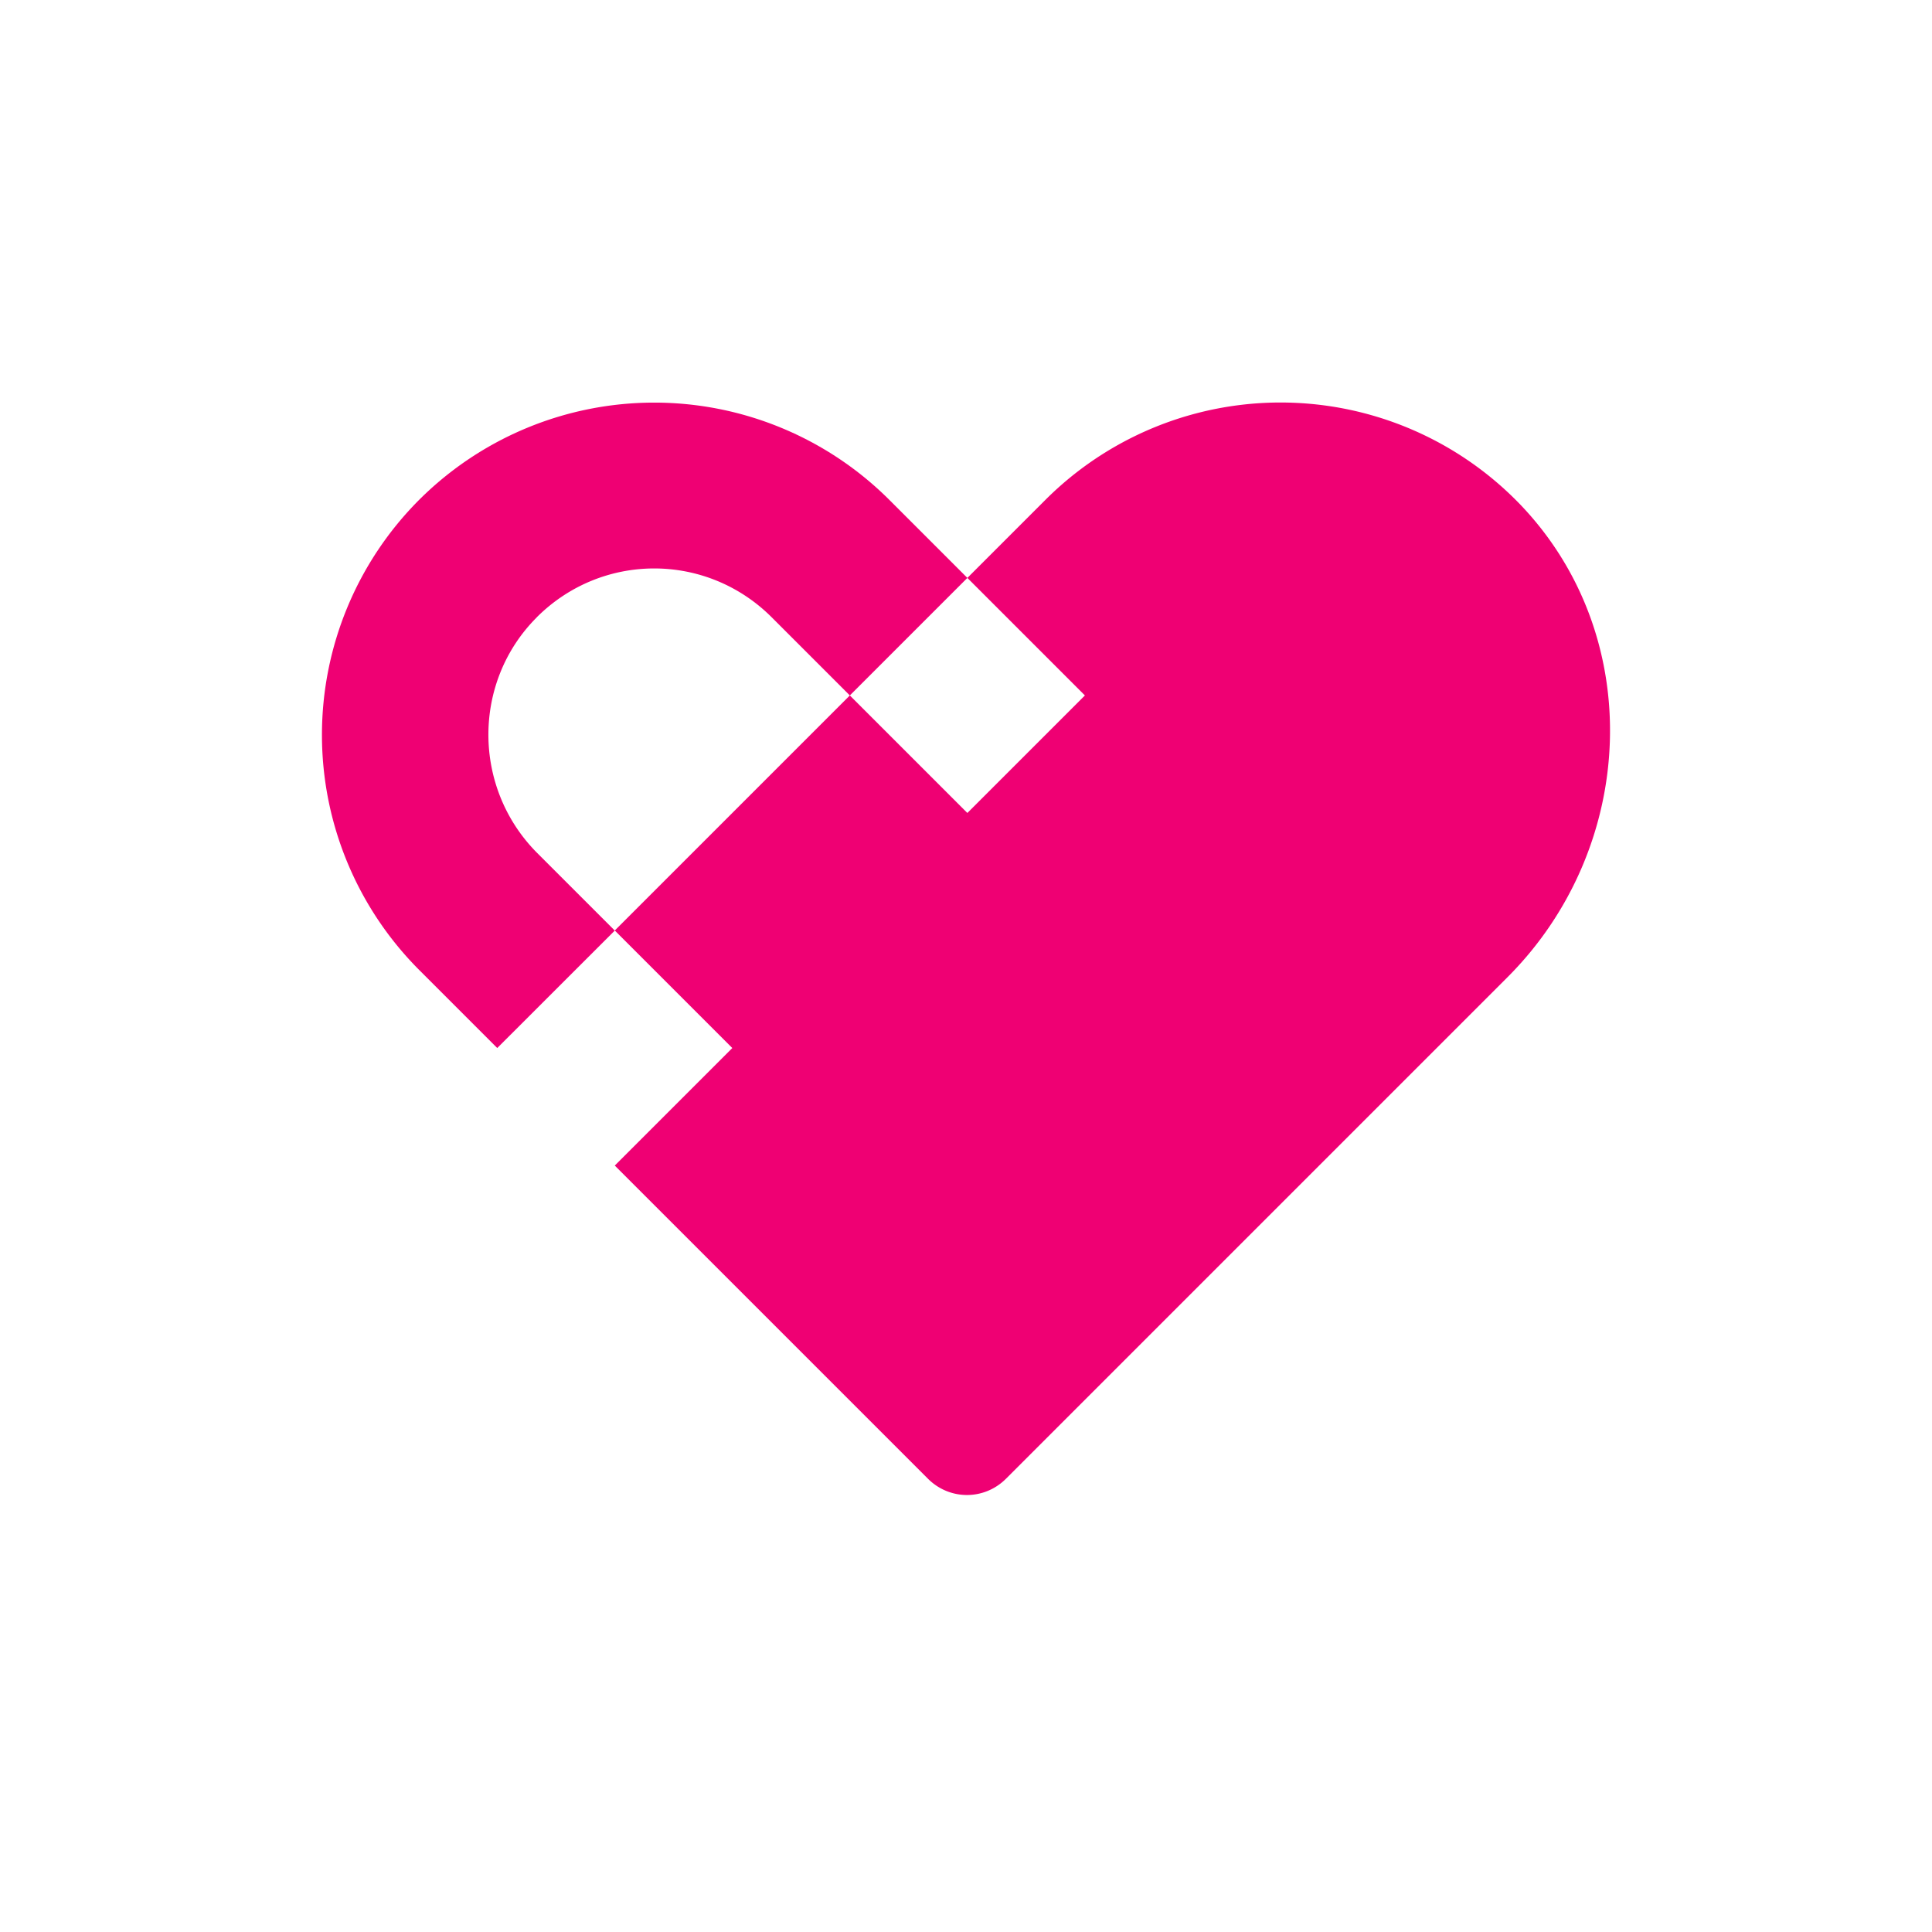
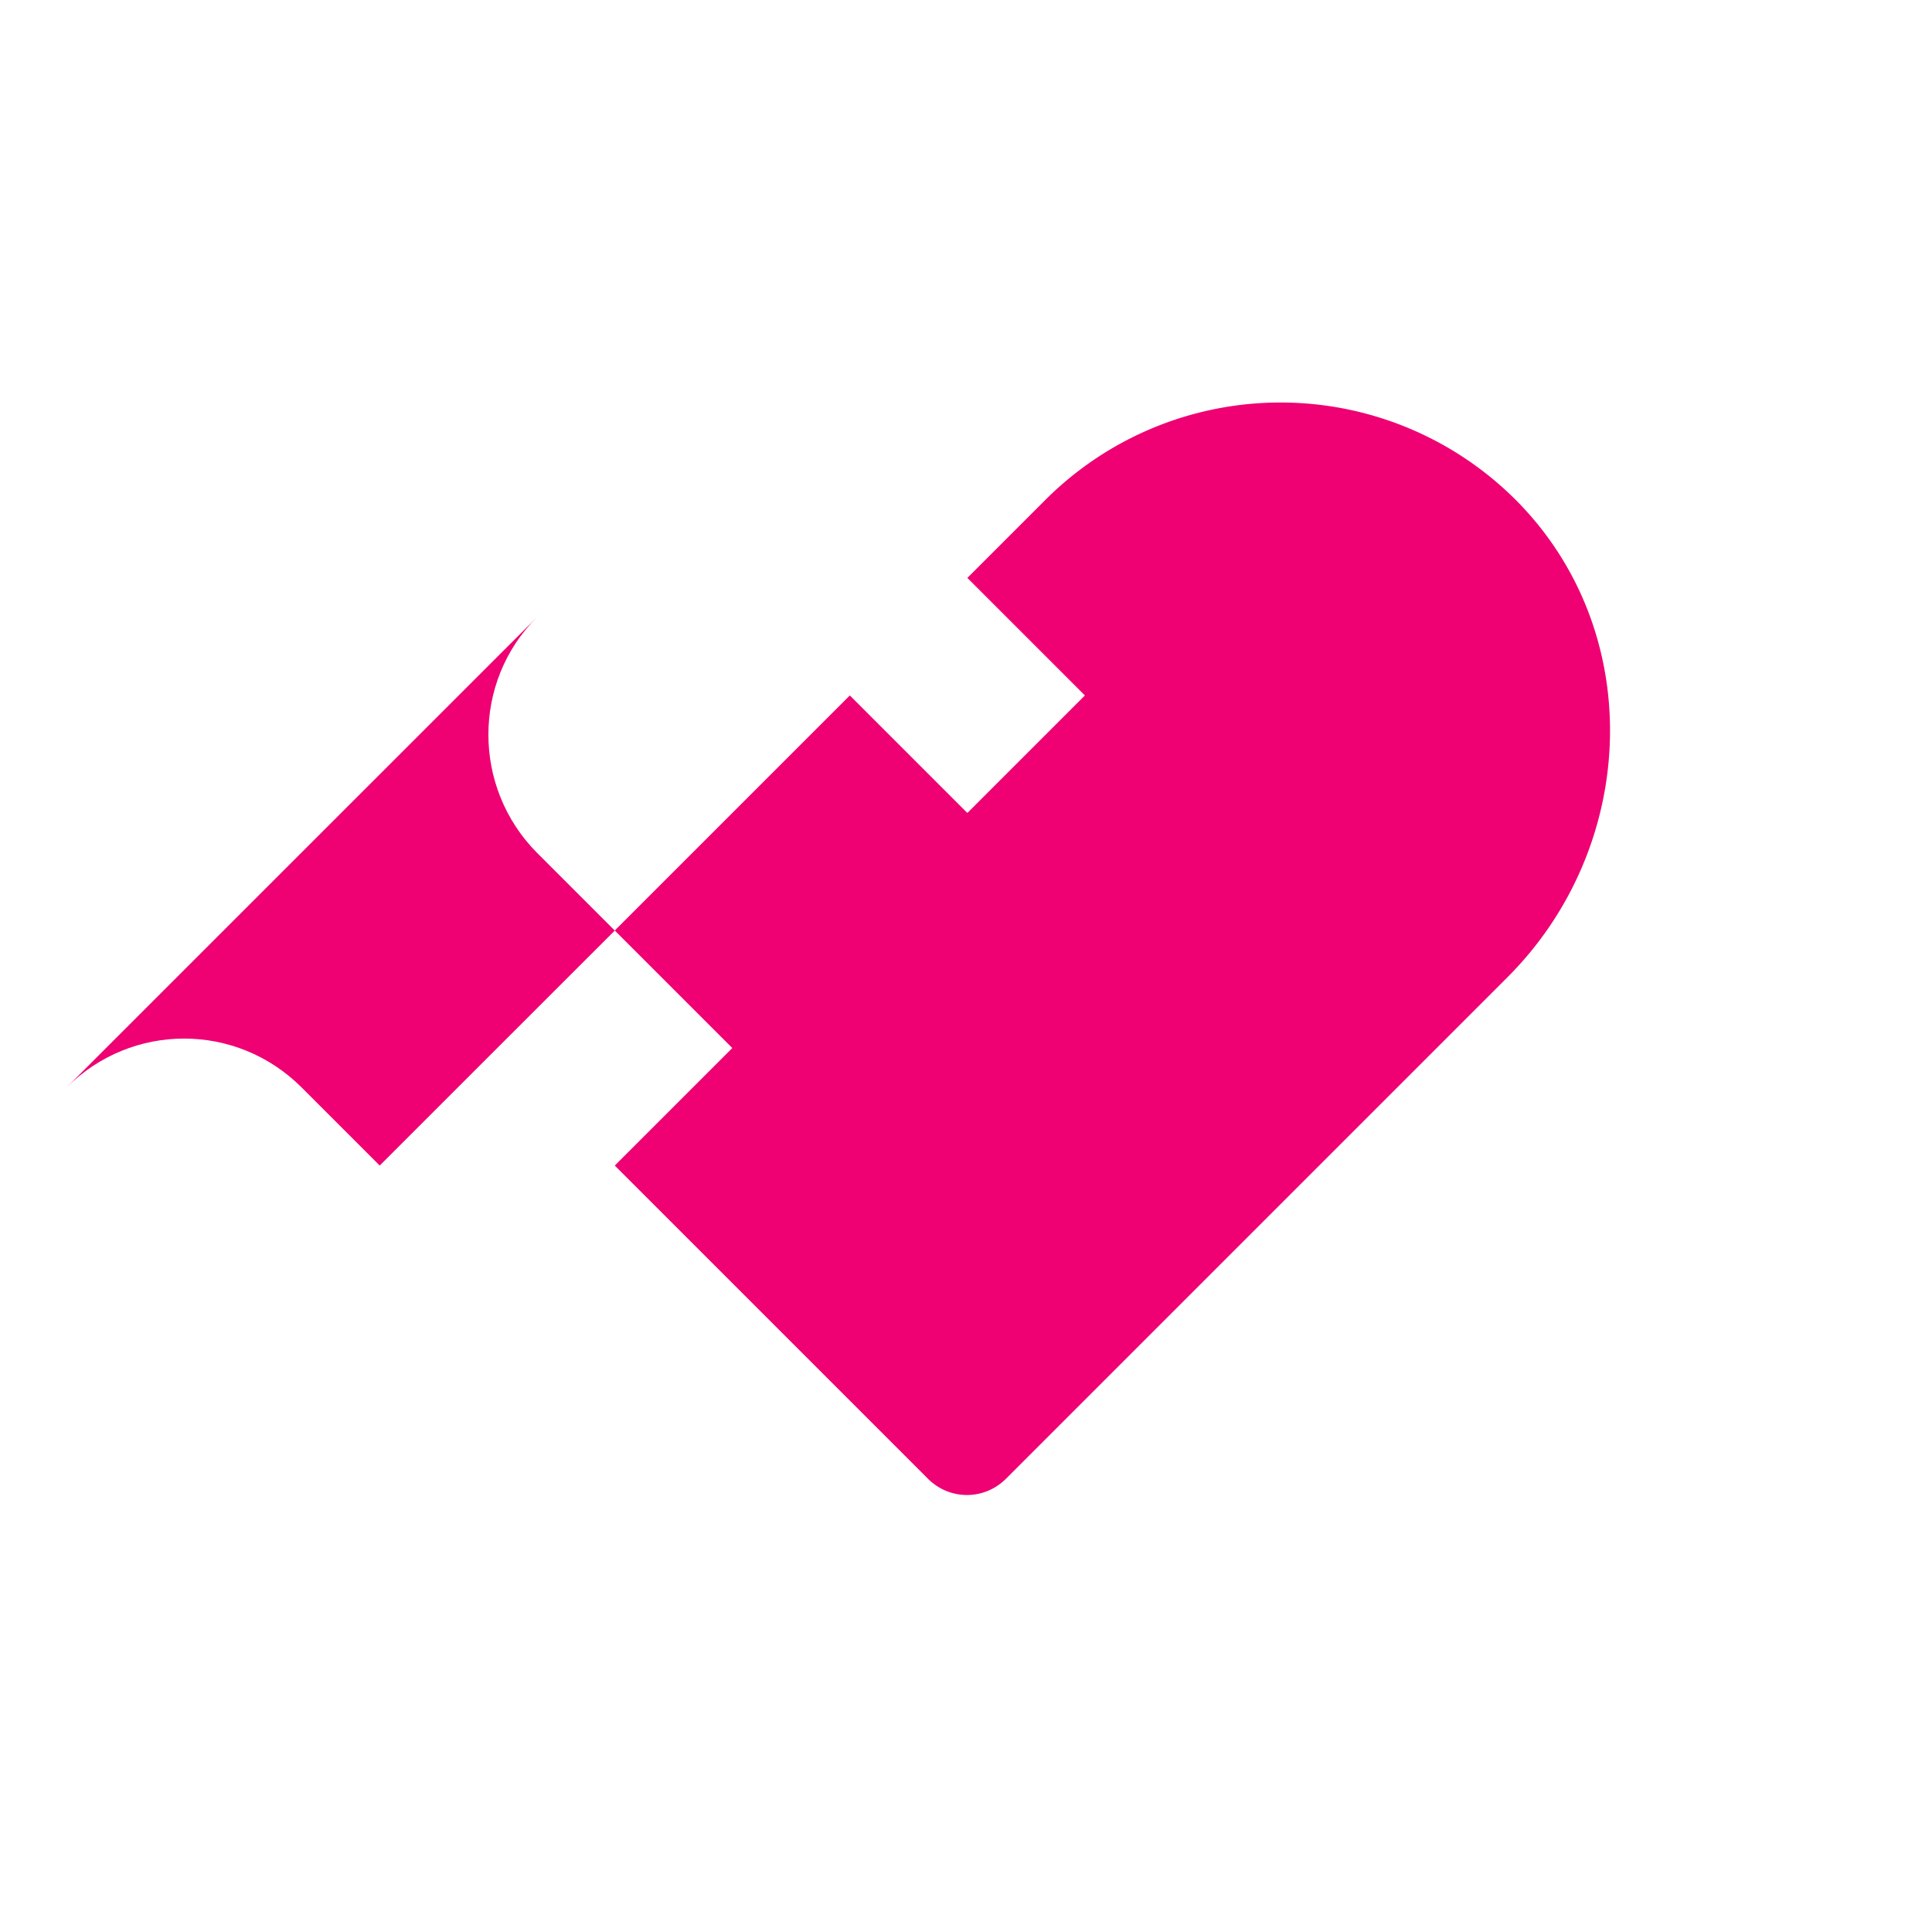
<svg xmlns="http://www.w3.org/2000/svg" width="48" height="48" viewBox="0 0 24 24" fill="none">
-   <rect width="24" height="24" rx="2" />
  <path d="M18.877 6.259a4.132 4.132 0 0 0-5.89-.05l-.97.97 1.46 1.46-1.46 1.46-1.46-1.46-2.92 2.92 1.46 1.46-1.46 1.46 3.89 3.89c.27.27.7.27.97 0l6.23-6.23c1.61-1.61 1.73-4.24.15-5.88Z" fill="#EF0073" />
-   <path d="M6.667 7.67c-.8.8-.8 2.11 0 2.92l.97.97-1.46 1.459-.97-.97a4.134 4.134 0 0 1 0-5.84 4.134 4.134 0 0 1 5.84 0l.97.97-1.46 1.46-.97-.97c-.81-.81-2.11-.81-2.92 0Z" fill="#EF0073" />
+   <path d="M6.667 7.67c-.8.8-.8 2.11 0 2.92l.97.97-1.46 1.459-.97-.97l.97.97-1.46 1.46-.97-.97c-.81-.81-2.11-.81-2.92 0Z" fill="#EF0073" />
</svg>